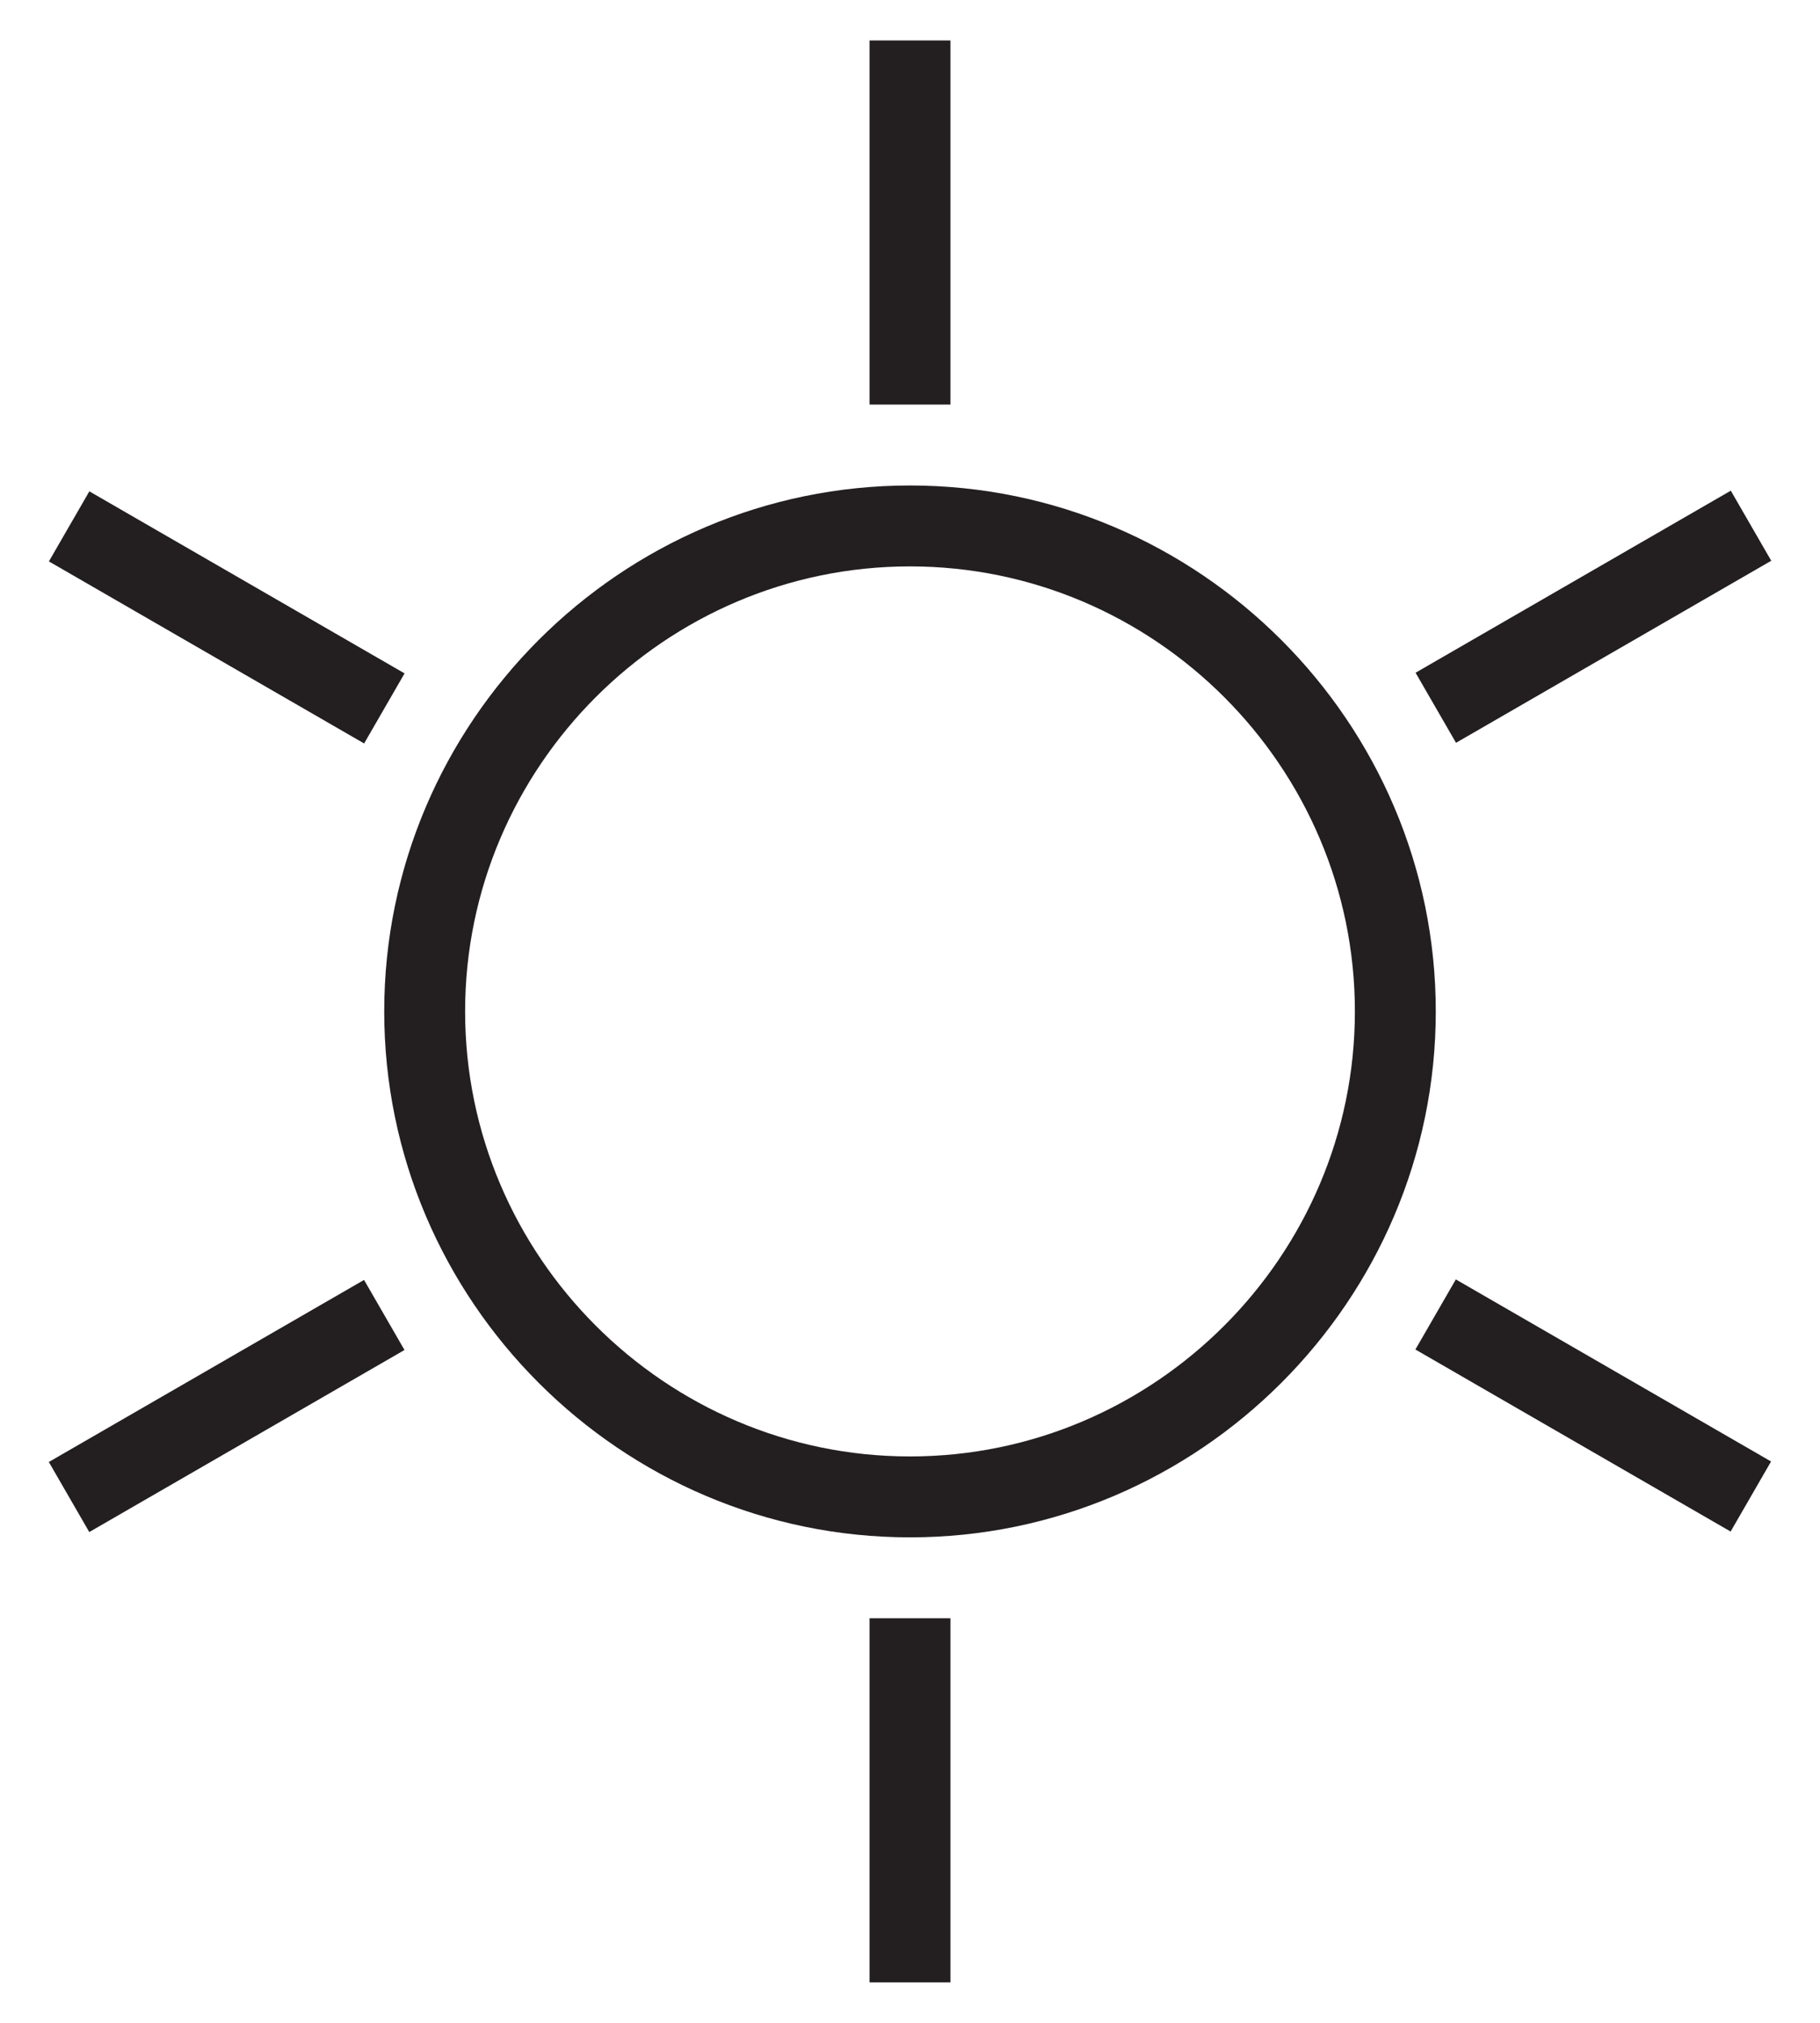
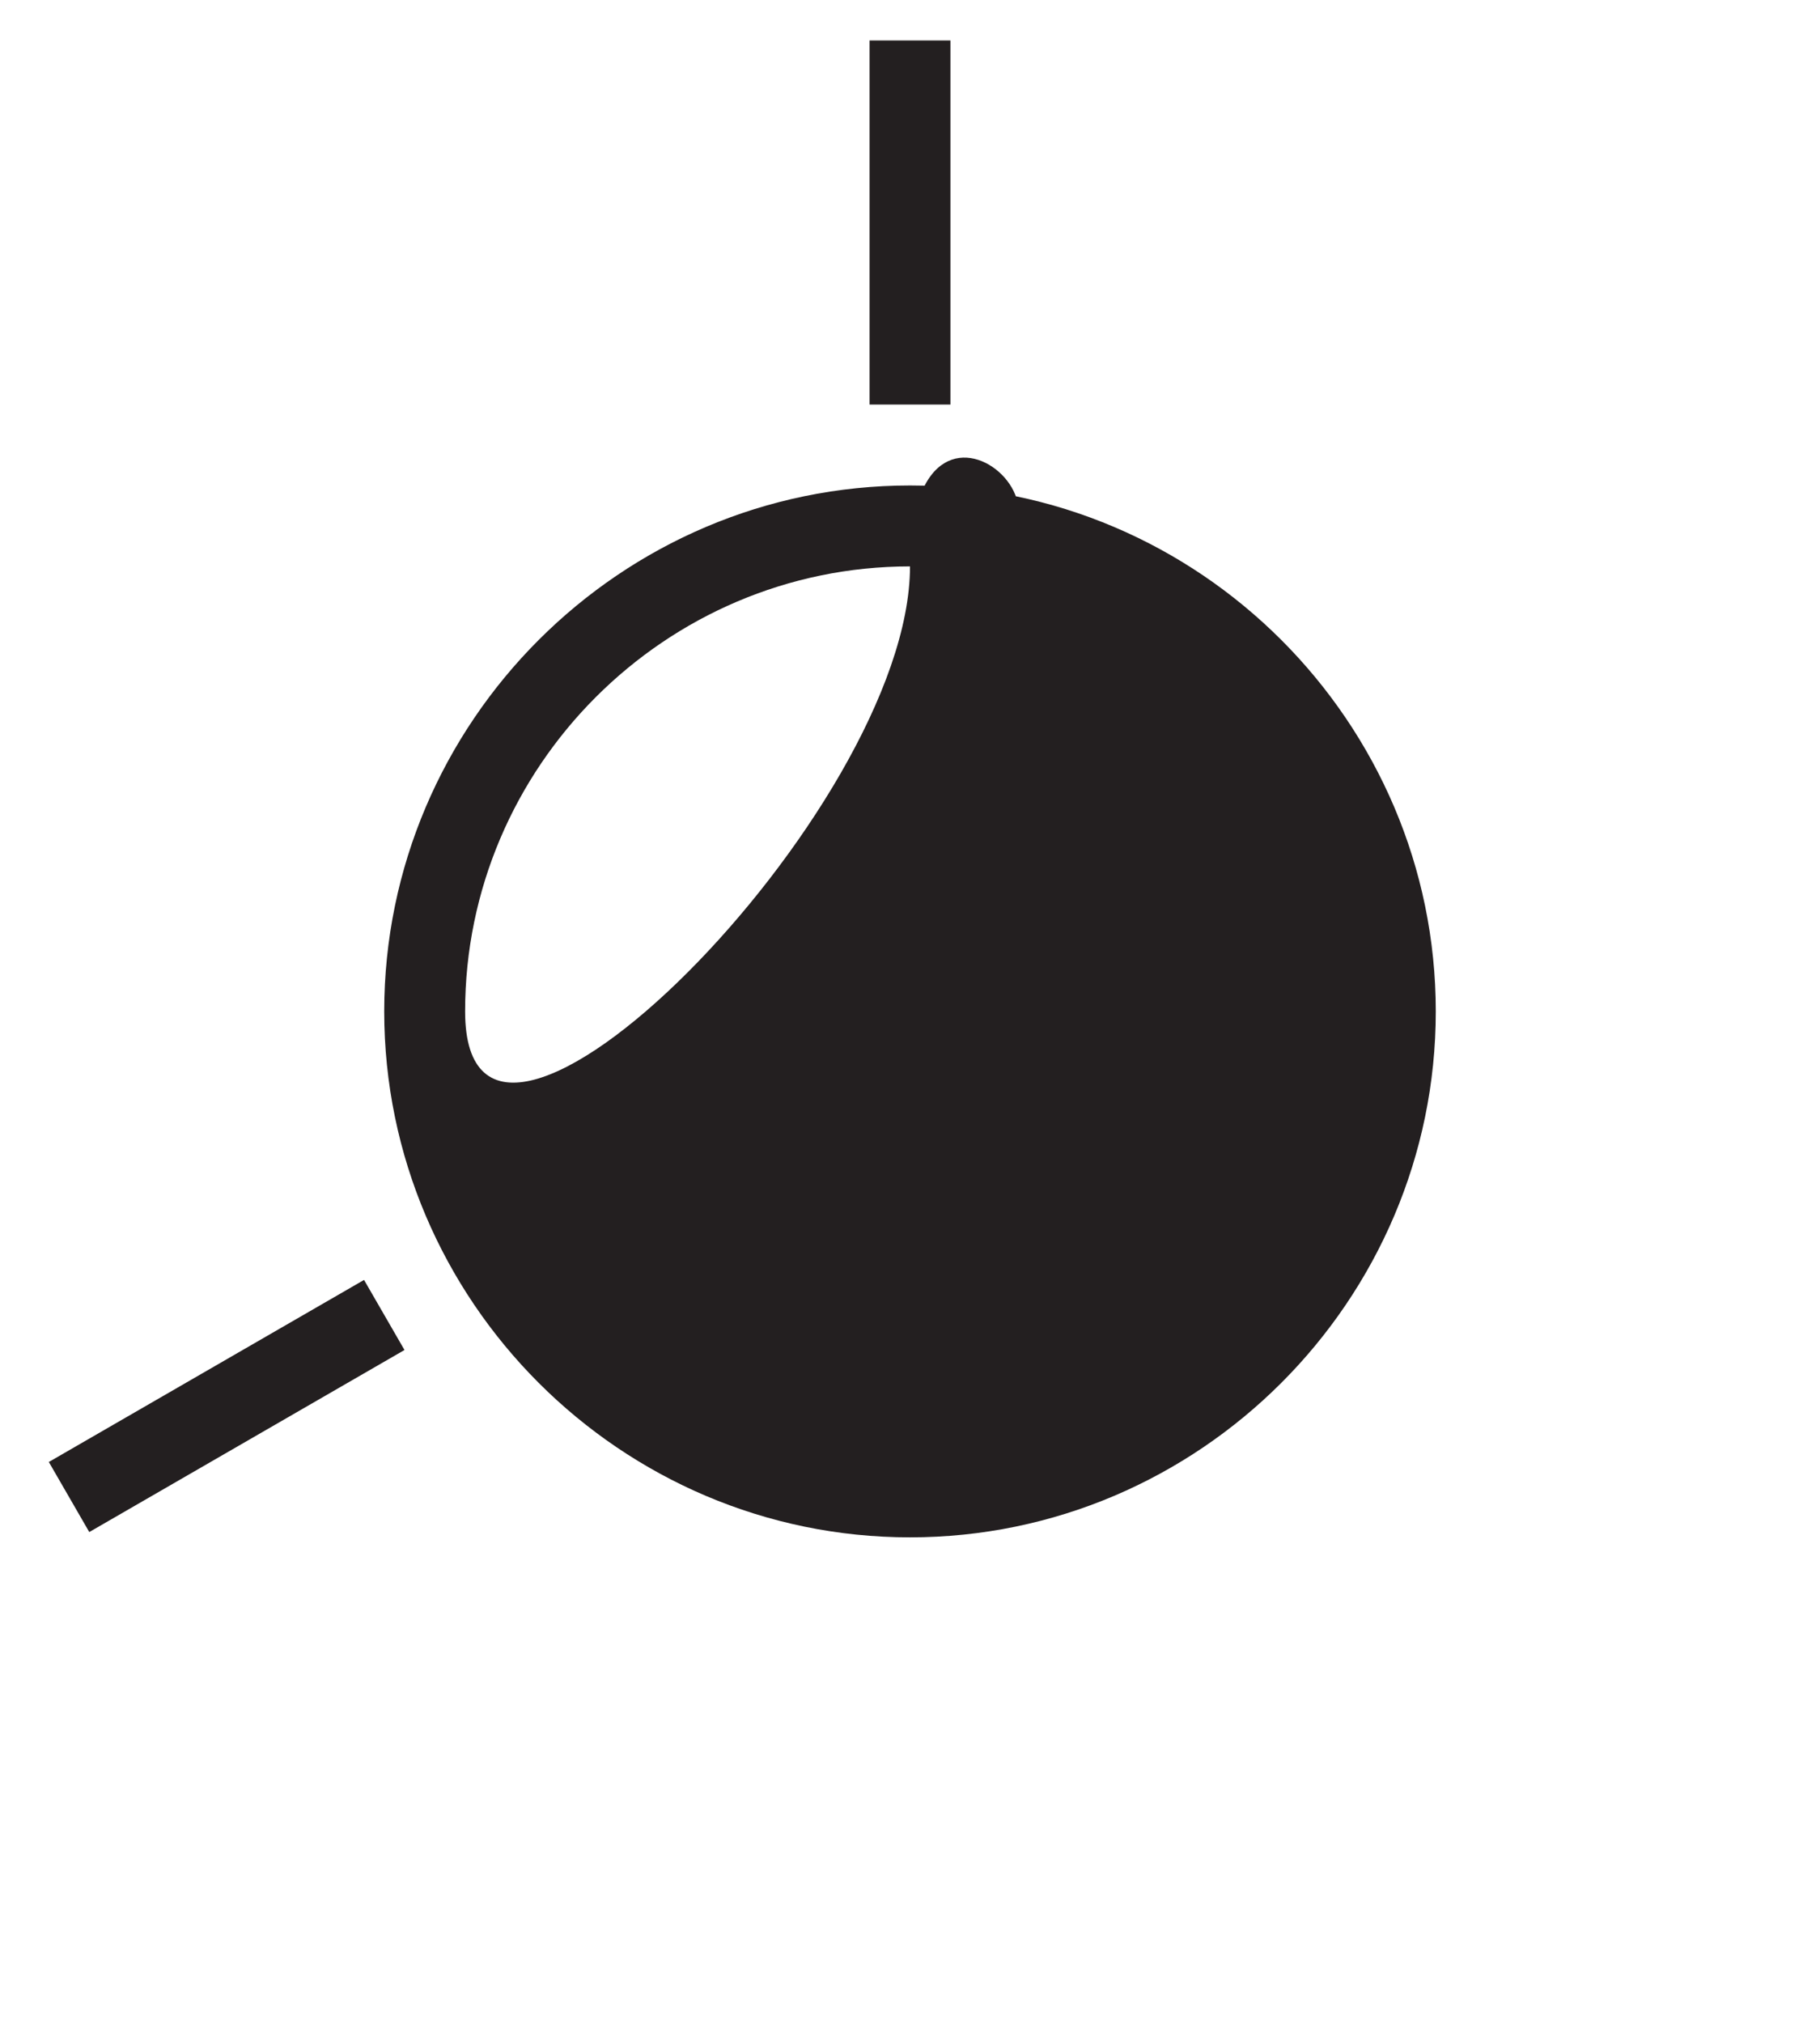
<svg xmlns="http://www.w3.org/2000/svg" version="1.1" id="Layer_1" x="0px" y="0px" viewBox="0 0 90 100" style="enable-background:new 0 0 90 100;" xml:space="preserve" width="90" height="100">
  <style type="text/css">
	.st0{fill:none;}
	.st1{fill:#231F20;}
</style>
  <rect class="st0" width="90" height="100" />
  <g>
    <g>
-       <path class="st1" d="M45,76c-14.3,0-26-11.7-26-26c0-14.3,11.7-26,26-26c14.3,0,26,11.7,26,26C71,64.3,59.3,76,45,76z M45,28    c-12.1,0-22,9.9-22,22s9.9,22,22,22s22-9.9,22-22S57.1,28,45,28z" />
+       <path class="st1" d="M45,76c-14.3,0-26-11.7-26-26c0-14.3,11.7-26,26-26c14.3,0,26,11.7,26,26C71,64.3,59.3,76,45,76z M45,28    c-12.1,0-22,9.9-22,22s22-9.9,22-22S57.1,28,45,28z" />
    </g>
    <g>
      <g>
        <rect x="43" y="2" class="st1" width="4" height="18" />
      </g>
      <g>
-         <rect x="43" y="80" class="st1" width="4" height="18" />
-       </g>
+         </g>
    </g>
    <g>
      <g>
        <rect x="2.2" y="67.5" transform="matrix(0.866 -0.5 0.5 0.866 -33.241 14.919)" class="st1" width="18" height="4" />
      </g>
      <g>
-         <rect x="69.8" y="28.5" transform="matrix(0.866 -0.5 0.5 0.866 -4.696 43.476)" class="st1" width="18" height="4" />
-       </g>
+         </g>
    </g>
    <g>
      <g>
-         <rect x="76.8" y="60.5" transform="matrix(0.5 -0.866 0.866 0.5 -20.801 102.972)" class="st1" width="4" height="18" />
-       </g>
+         </g>
      <g>
-         <rect x="9.2" y="21.5" transform="matrix(0.5 -0.866 0.866 0.5 -20.801 24.971)" class="st1" width="4" height="18" />
-       </g>
+         </g>
    </g>
  </g>
</svg>